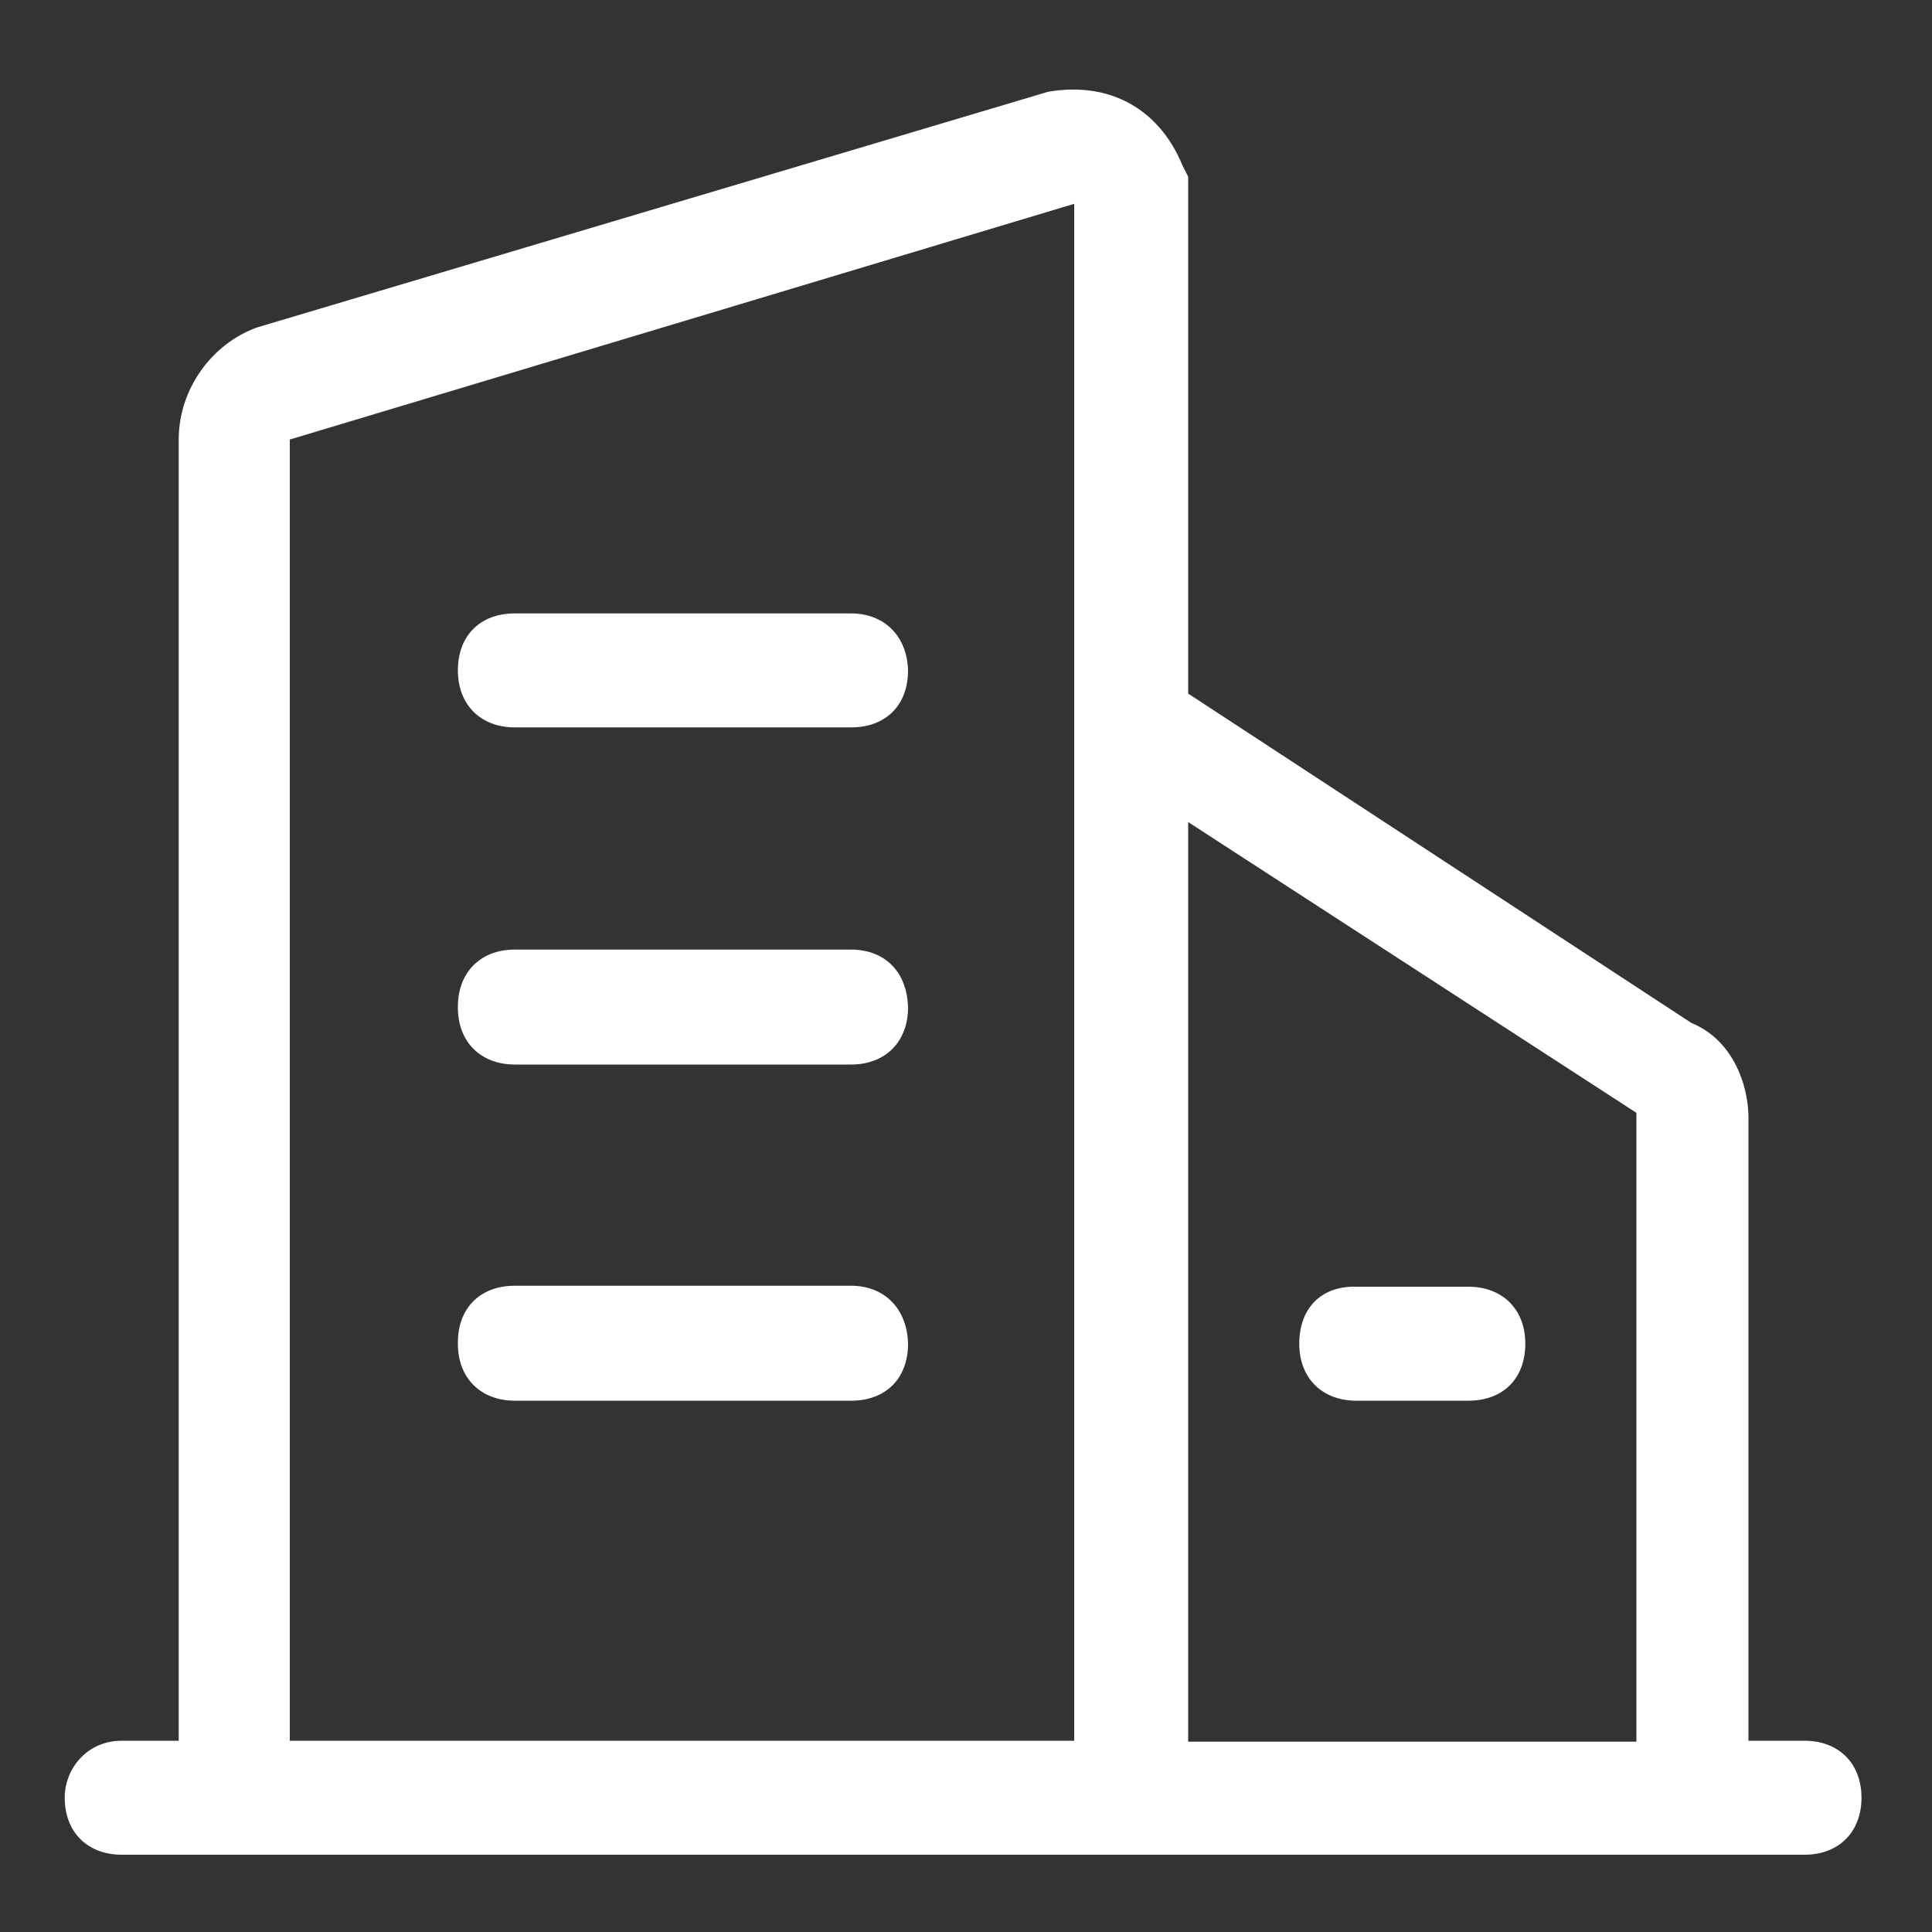
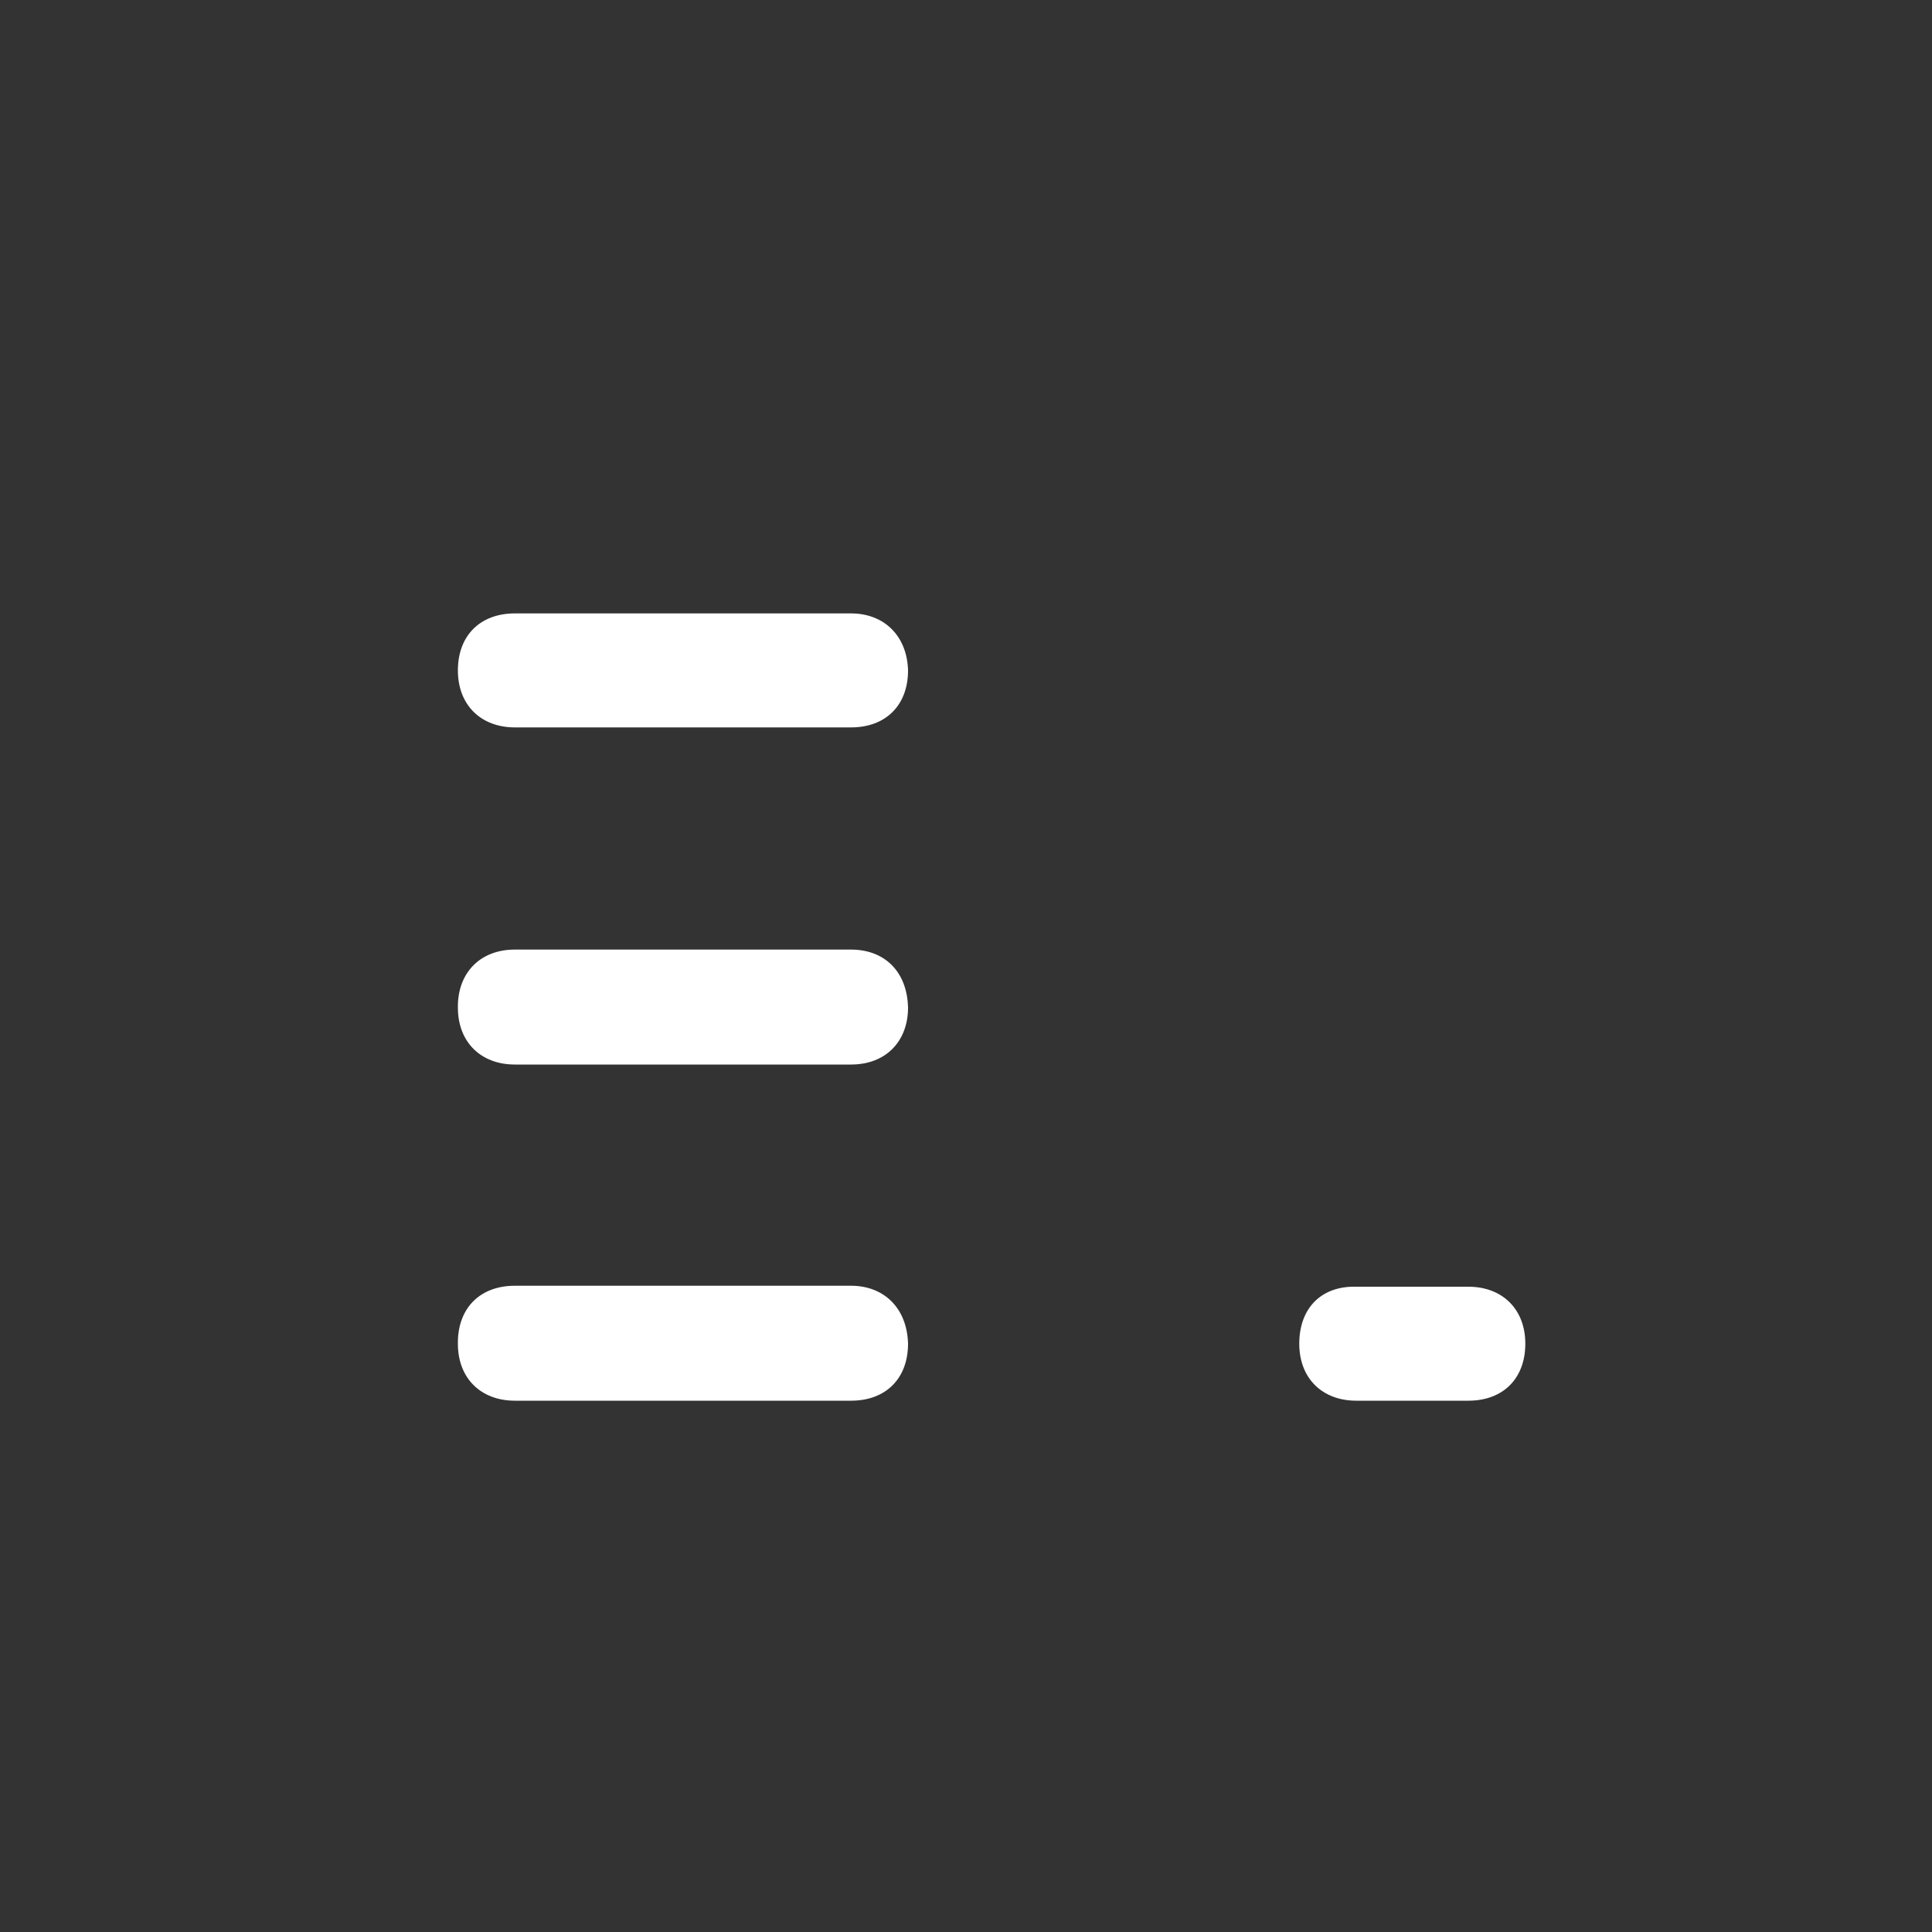
<svg xmlns="http://www.w3.org/2000/svg" version="1.1" id="图层_1" x="0px" y="0px" viewBox="0 0 200 200" style="enable-background:new 0 0 200 200;" xml:space="preserve">
  <rect x="0" y="0" width="200" height="200" fill="#333333" stroke="none" />
  <style type="text/css">
	.st0{fill:#FFFFFF;}
</style>
-   <path class="st0" d="M186.8,180.2h-5.8v-64.5c0-3.5-1.7-8.1-5.9-9.8L123,71.8V18.3l-0.6-1.2c-2.4-5.8-7.5-8.7-13.9-7.6L26.6,33.9  c-4.7,1.7-8.1,6.4-8.1,11.6v134.7h-5.9c-3.6,0-5.9,2.9-5.9,5.9c0,3.6,2.4,5.9,5.9,5.9h174.2c3.6,0,5.9-2.4,5.9-5.9  C192.7,182.5,190.3,180.2,186.8,180.2L186.8,180.2z M169.4,115.2v65.1H123V85.1L169.4,115.2z M30,45.5l81.2-24.4v159.1H30V45.5z" />
  <path class="st0" d="M88.1,63.5H53.3c-3.6,0-5.9,2.3-5.9,5.9c0,3.6,2.4,5.9,5.9,5.9h34.8c3.6,0,5.9-2.3,5.9-5.9  C93.9,65.8,91.5,63.5,88.1,63.5z M88.1,98.3H53.3c-3.6,0-5.9,2.4-5.9,5.9v0.1c0,3.6,2.4,5.9,5.9,5.9h34.8c3.6,0,5.9-2.4,5.9-5.9v0v0  C93.9,100.5,91.5,98.3,88.1,98.3L88.1,98.3z M88.1,133.1H53.3c-3.6,0-5.9,2.3-5.9,5.9v0.1c0,3.6,2.4,5.9,5.9,5.9h34.8  c3.6,0,5.9-2.3,5.9-5.9v0v0C93.9,135.4,91.5,133.1,88.1,133.1L88.1,133.1z M134.5,139.1c0,3.6,2.4,5.9,5.9,5.9H152  c3.6,0,5.9-2.3,5.9-5.9v0v0c0-3.6-2.4-5.9-5.9-5.9h-11.6C136.8,133.1,134.5,135.4,134.5,139.1L134.5,139.1L134.5,139.1z" />
</svg>